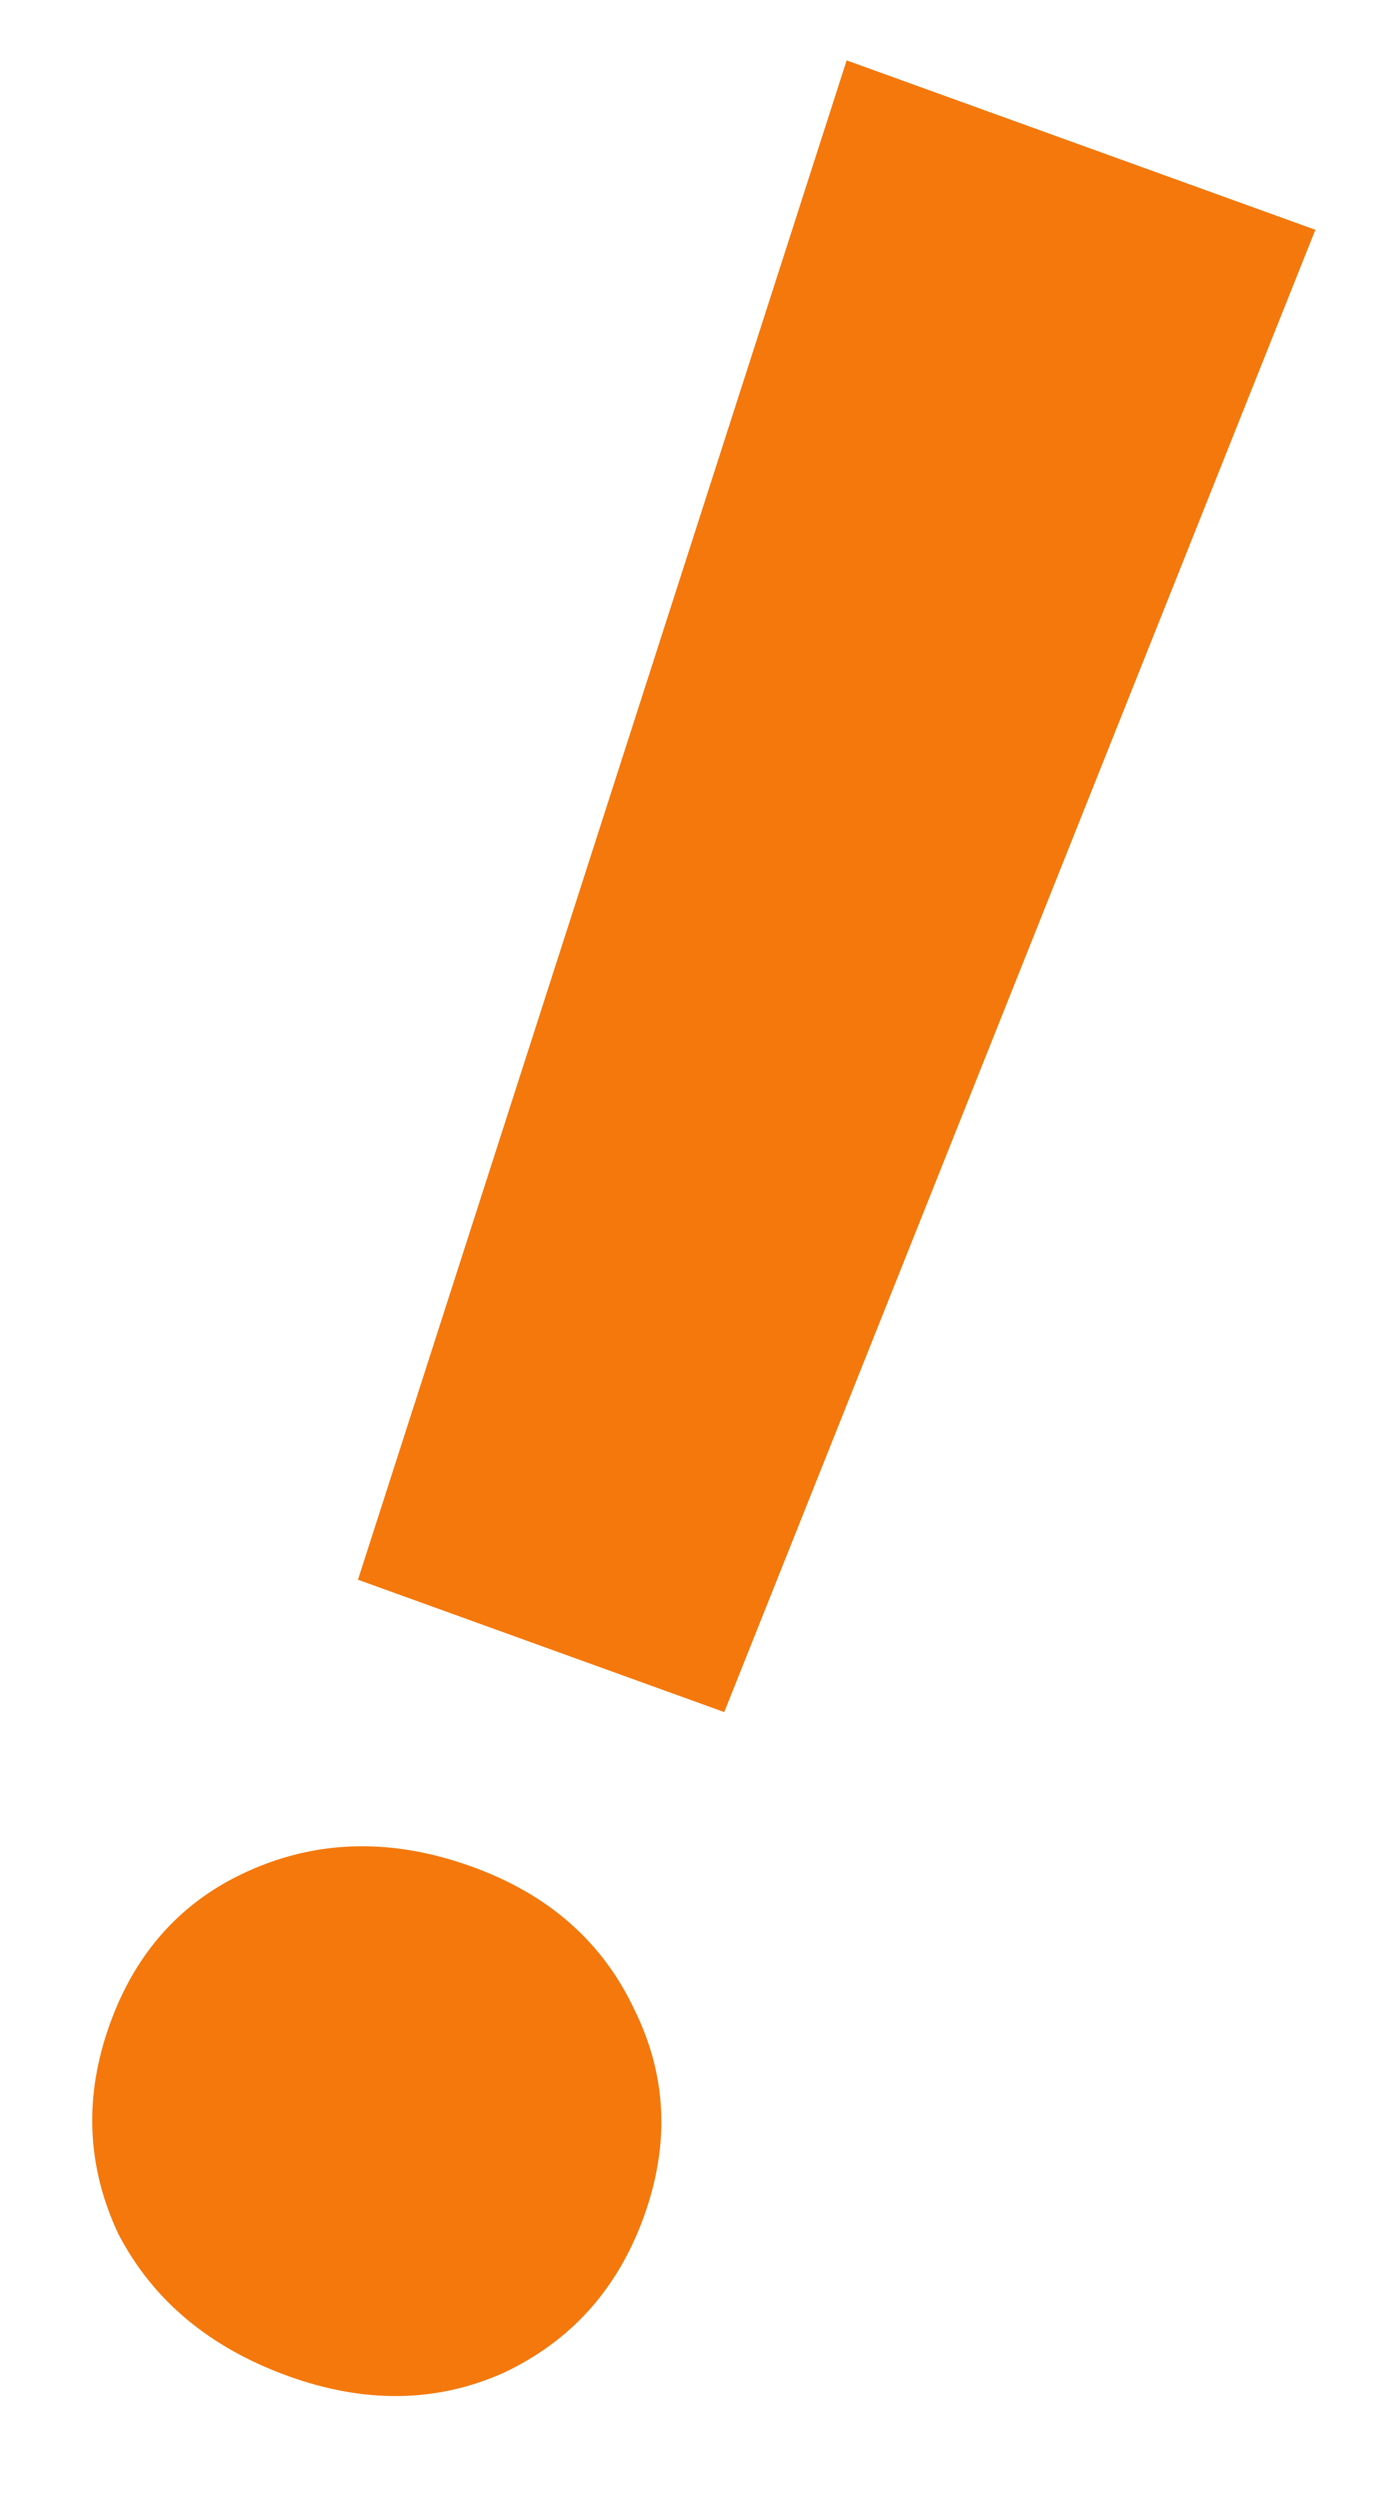
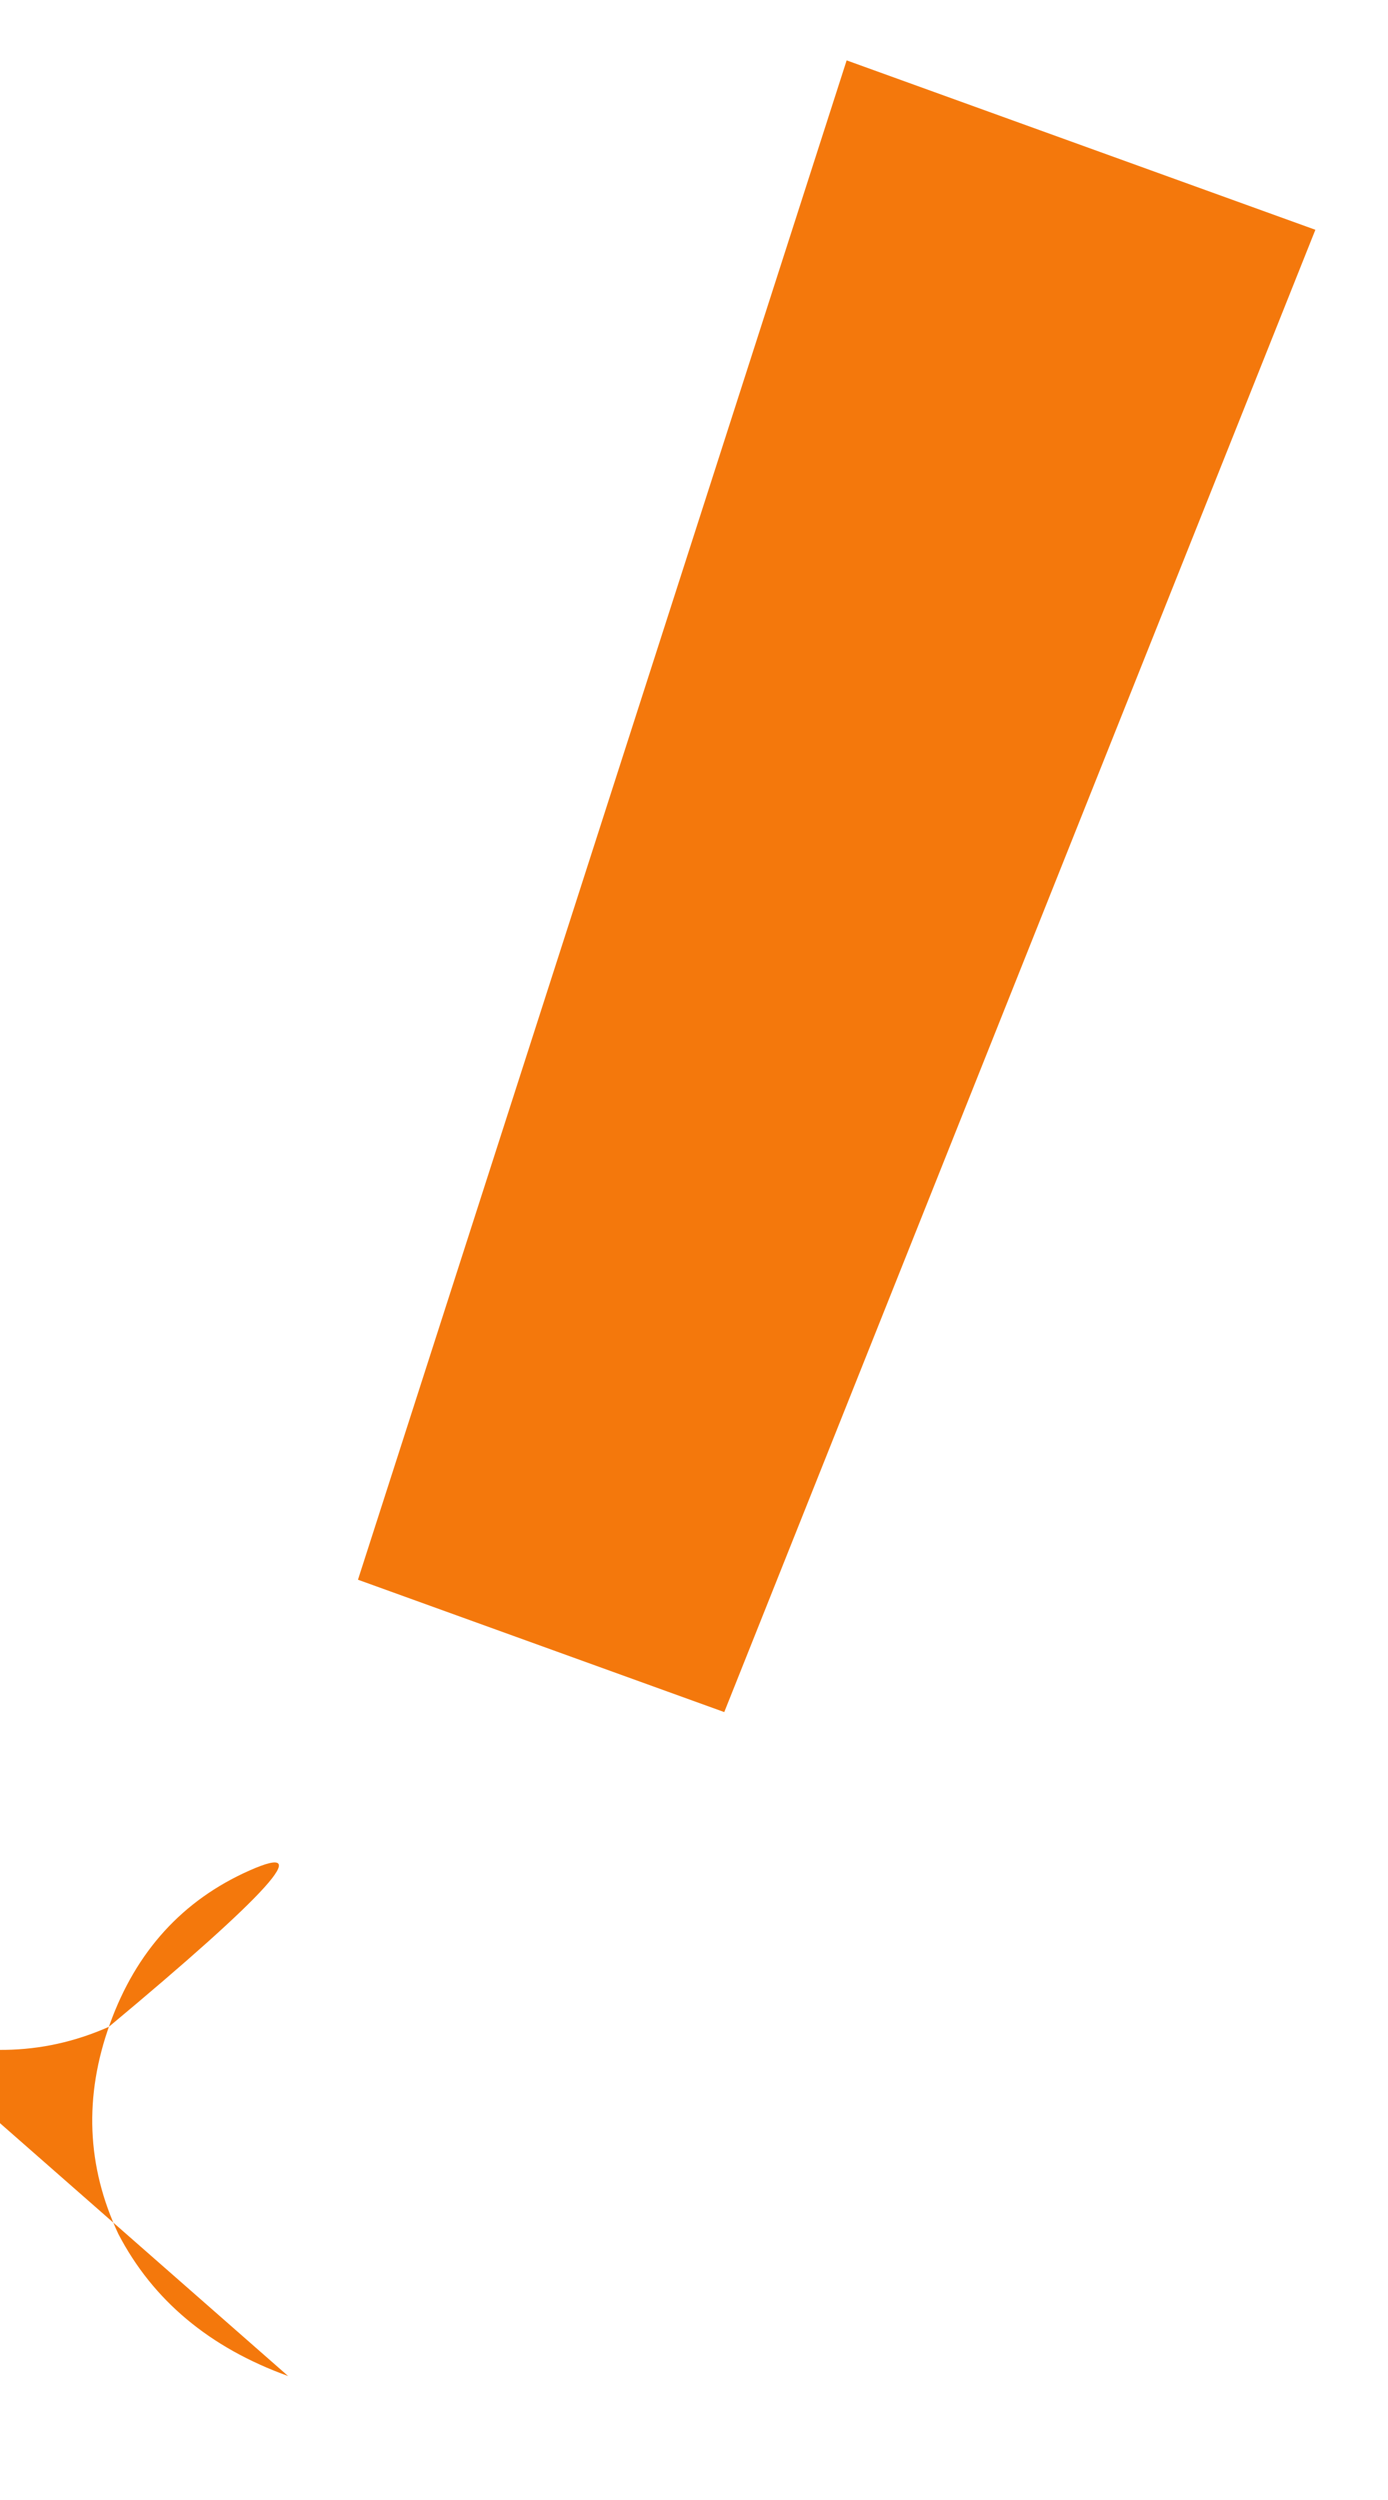
<svg xmlns="http://www.w3.org/2000/svg" width="40" height="72" fill="none" viewBox="0 0 40 72">
-   <path fill="#F4780C" d="m37.907 6.618-17.035 42.69-10.556-3.812L24.399 1.739zM8.303 68.43q-3.4-1.227-4.893-4.093-1.372-2.922-.241-6.053t4.02-4.413q3.013-1.34 6.412-.111 3.31 1.194 4.681 4.117 1.404 2.834.273 5.964t-4.053 4.502q-2.89 1.283-6.2.087" />
+   <path fill="#F4780C" d="m37.907 6.618-17.035 42.69-10.556-3.812L24.399 1.739zM8.303 68.43q-3.4-1.227-4.893-4.093-1.372-2.922-.241-6.053t4.02-4.413t-4.053 4.502q-2.89 1.283-6.2.087" />
</svg>